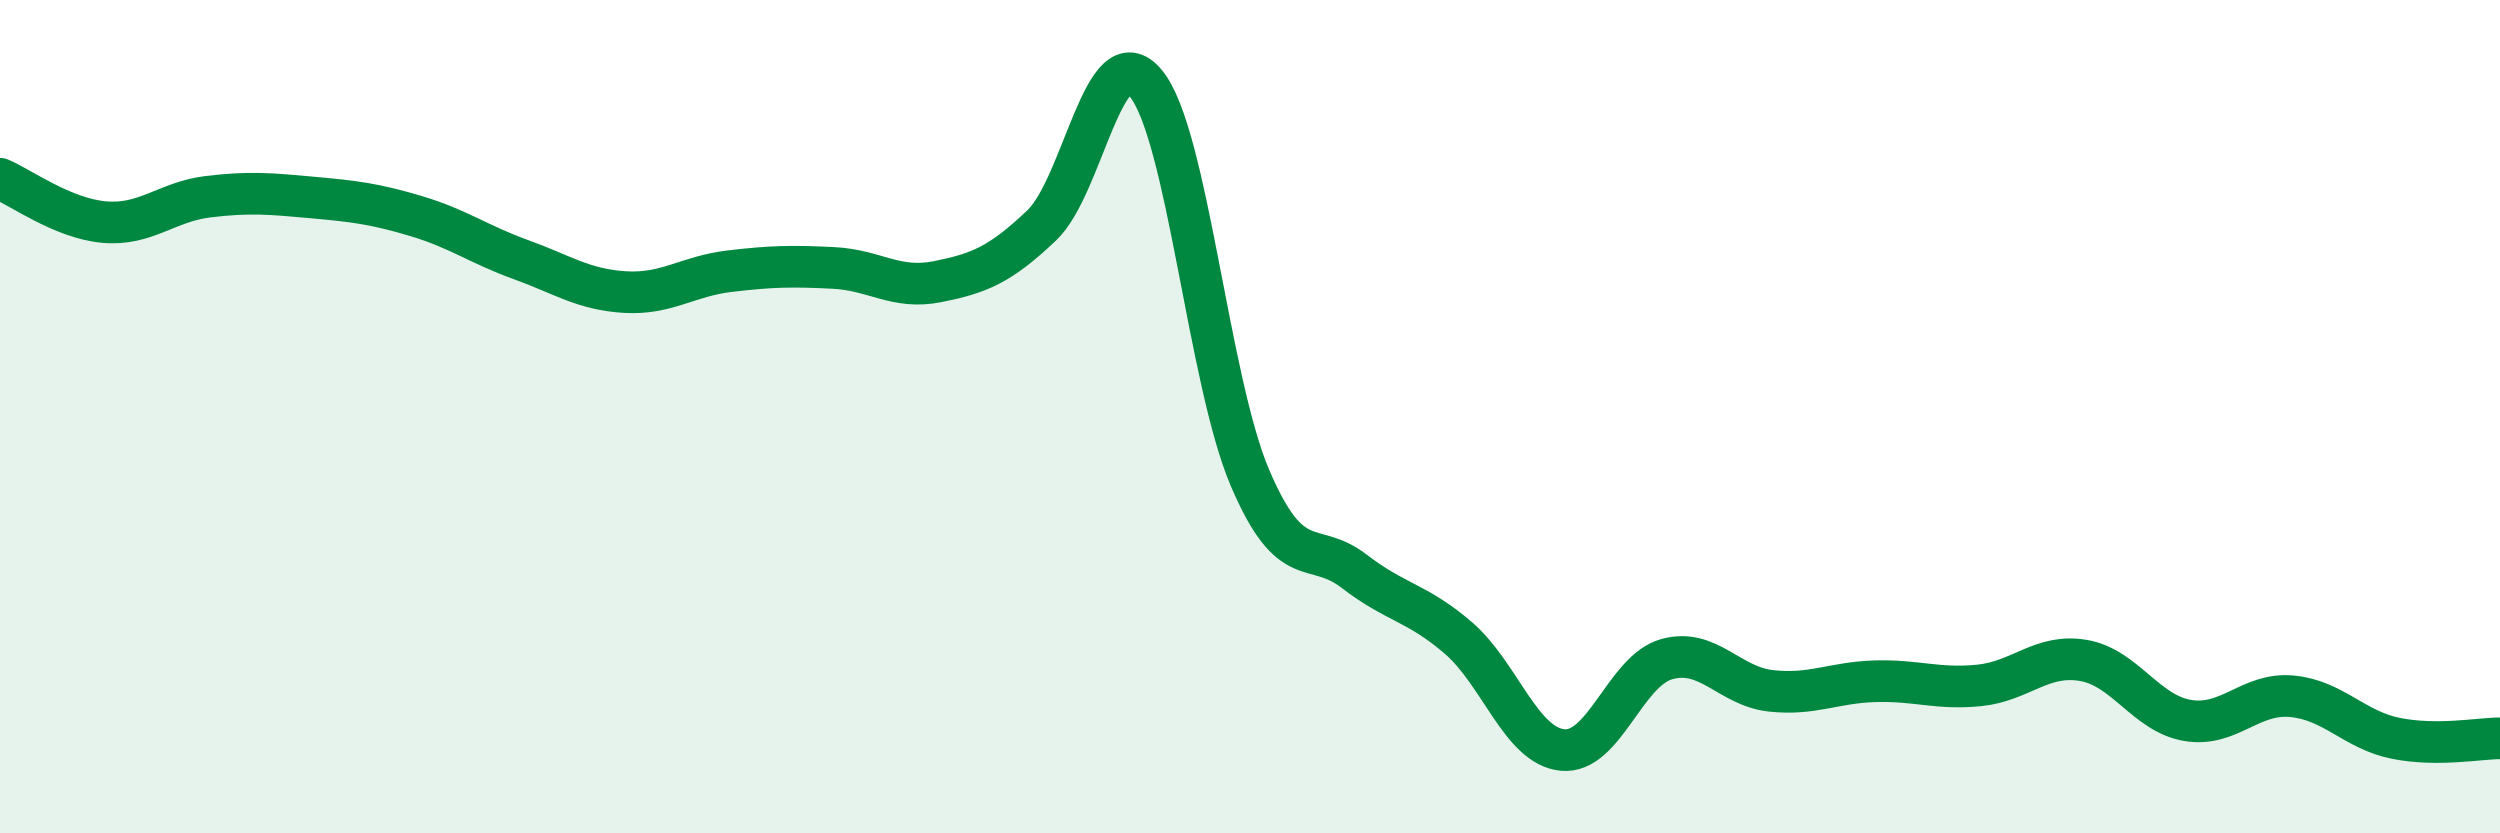
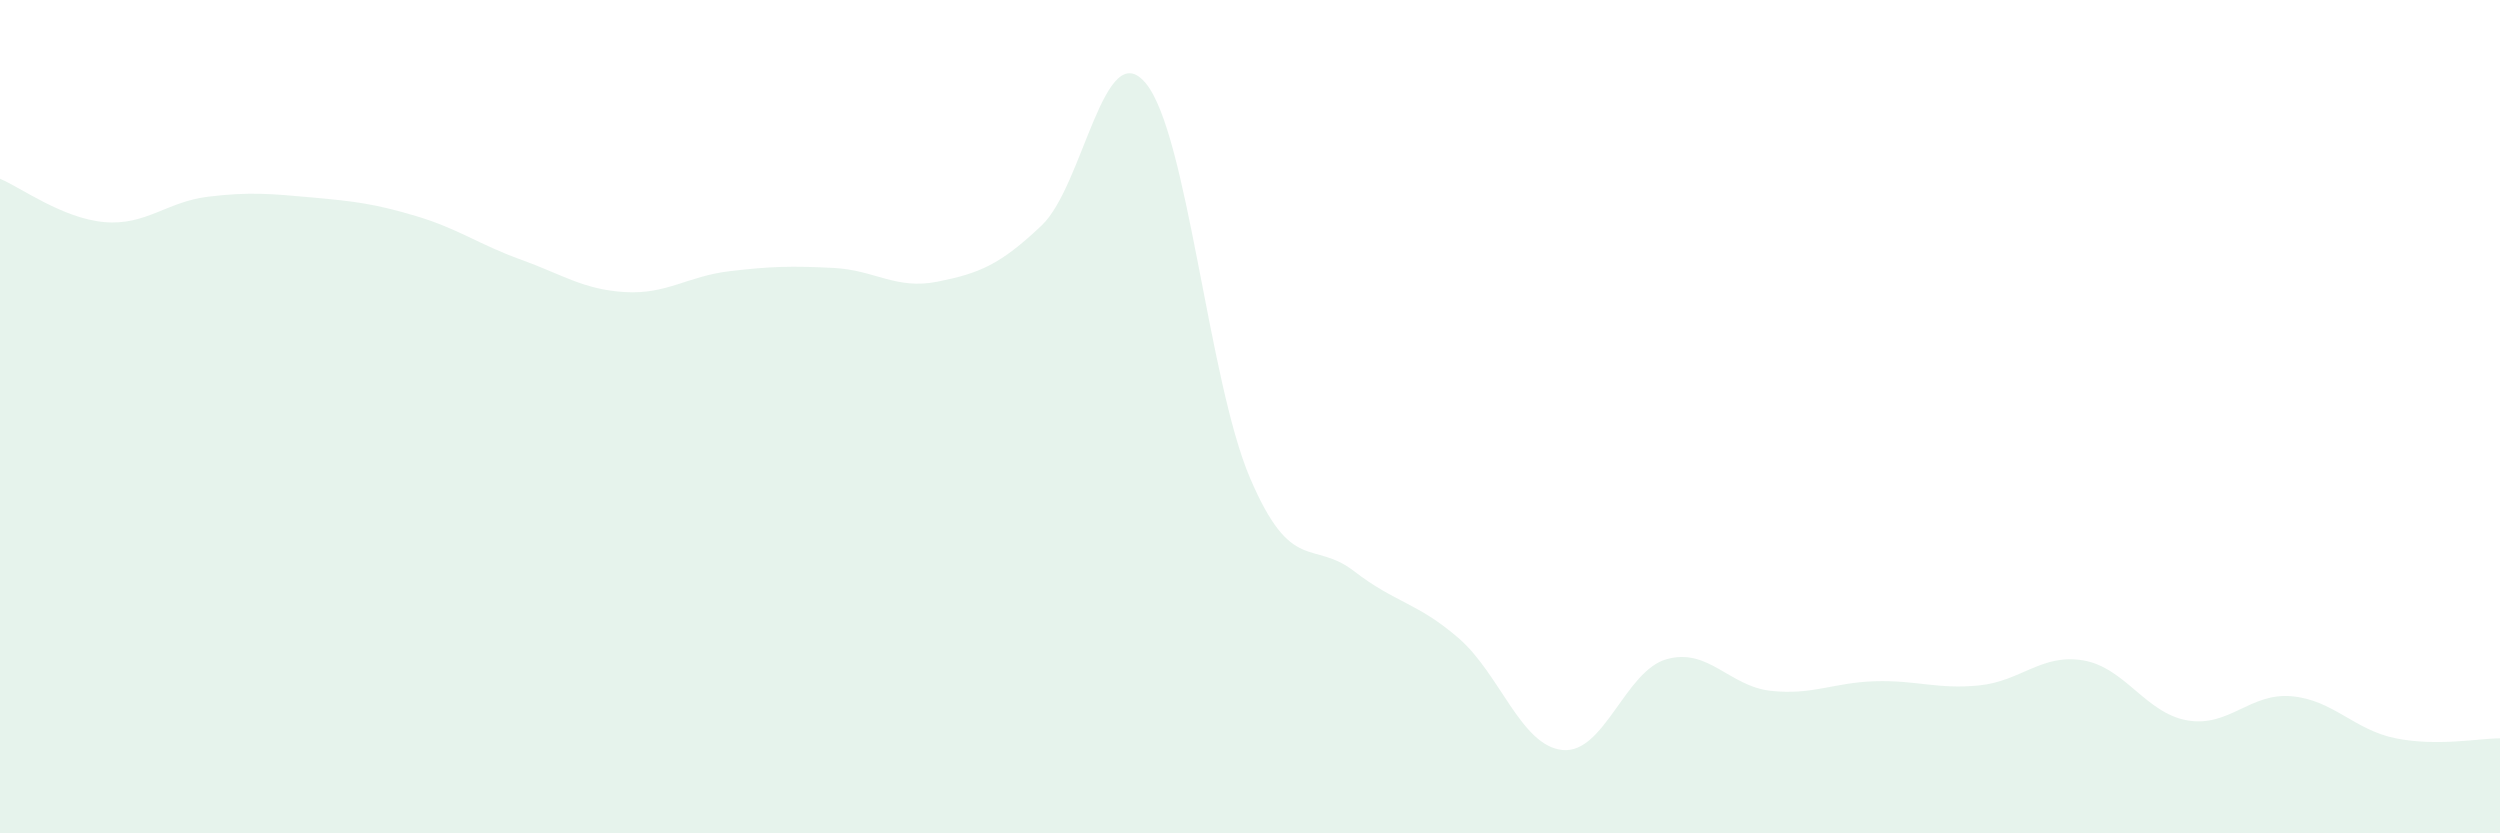
<svg xmlns="http://www.w3.org/2000/svg" width="60" height="20" viewBox="0 0 60 20">
  <path d="M 0,4.29 C 0.5,4.5 1.5,5.24 2.5,5.33 C 3.5,5.42 4,4.84 5,4.72 C 6,4.6 6.5,4.65 7.5,4.74 C 8.5,4.83 9,4.89 10,5.19 C 11,5.49 11.5,5.87 12.5,6.23 C 13.5,6.59 14,6.95 15,7.01 C 16,7.07 16.5,6.63 17.5,6.51 C 18.5,6.39 19,6.38 20,6.43 C 21,6.48 21.5,6.96 22.5,6.76 C 23.5,6.56 24,6.36 25,5.41 C 26,4.46 26.5,0.79 27.5,2 C 28.5,3.21 29,9.13 30,11.47 C 31,13.81 31.5,12.94 32.5,13.71 C 33.5,14.48 34,14.45 35,15.31 C 36,16.17 36.5,17.9 37.5,18 C 38.5,18.1 39,16.1 40,15.82 C 41,15.54 41.5,16.47 42.5,16.58 C 43.5,16.69 44,16.38 45,16.35 C 46,16.32 46.5,16.55 47.5,16.45 C 48.5,16.35 49,15.68 50,15.85 C 51,16.02 51.5,17.12 52.5,17.29 C 53.5,17.46 54,16.62 55,16.71 C 56,16.8 56.5,17.52 57.5,17.72 C 58.5,17.92 59.5,17.72 60,17.72L60 20L0 20Z" fill="#008740" opacity="0.1" stroke-linecap="round" stroke-linejoin="round" />
-   <path d="M 0,4.29 C 0.5,4.5 1.5,5.24 2.5,5.33 C 3.5,5.42 4,4.84 5,4.72 C 6,4.6 6.5,4.65 7.5,4.74 C 8.5,4.83 9,4.89 10,5.19 C 11,5.49 11.5,5.87 12.5,6.23 C 13.5,6.59 14,6.95 15,7.01 C 16,7.07 16.5,6.63 17.5,6.51 C 18.5,6.39 19,6.38 20,6.43 C 21,6.48 21.5,6.96 22.5,6.76 C 23.5,6.56 24,6.36 25,5.41 C 26,4.46 26.5,0.79 27.5,2 C 28.5,3.21 29,9.13 30,11.47 C 31,13.81 31.5,12.94 32.5,13.71 C 33.5,14.48 34,14.45 35,15.31 C 36,16.17 36.5,17.9 37.5,18 C 38.5,18.1 39,16.1 40,15.82 C 41,15.54 41.5,16.47 42.5,16.58 C 43.5,16.69 44,16.38 45,16.35 C 46,16.32 46.5,16.55 47.5,16.45 C 48.5,16.35 49,15.68 50,15.85 C 51,16.02 51.5,17.12 52.5,17.29 C 53.5,17.46 54,16.62 55,16.71 C 56,16.8 56.5,17.52 57.5,17.72 C 58.5,17.92 59.5,17.72 60,17.72" stroke="#008740" stroke-width="1" fill="none" stroke-linecap="round" stroke-linejoin="round" />
</svg>